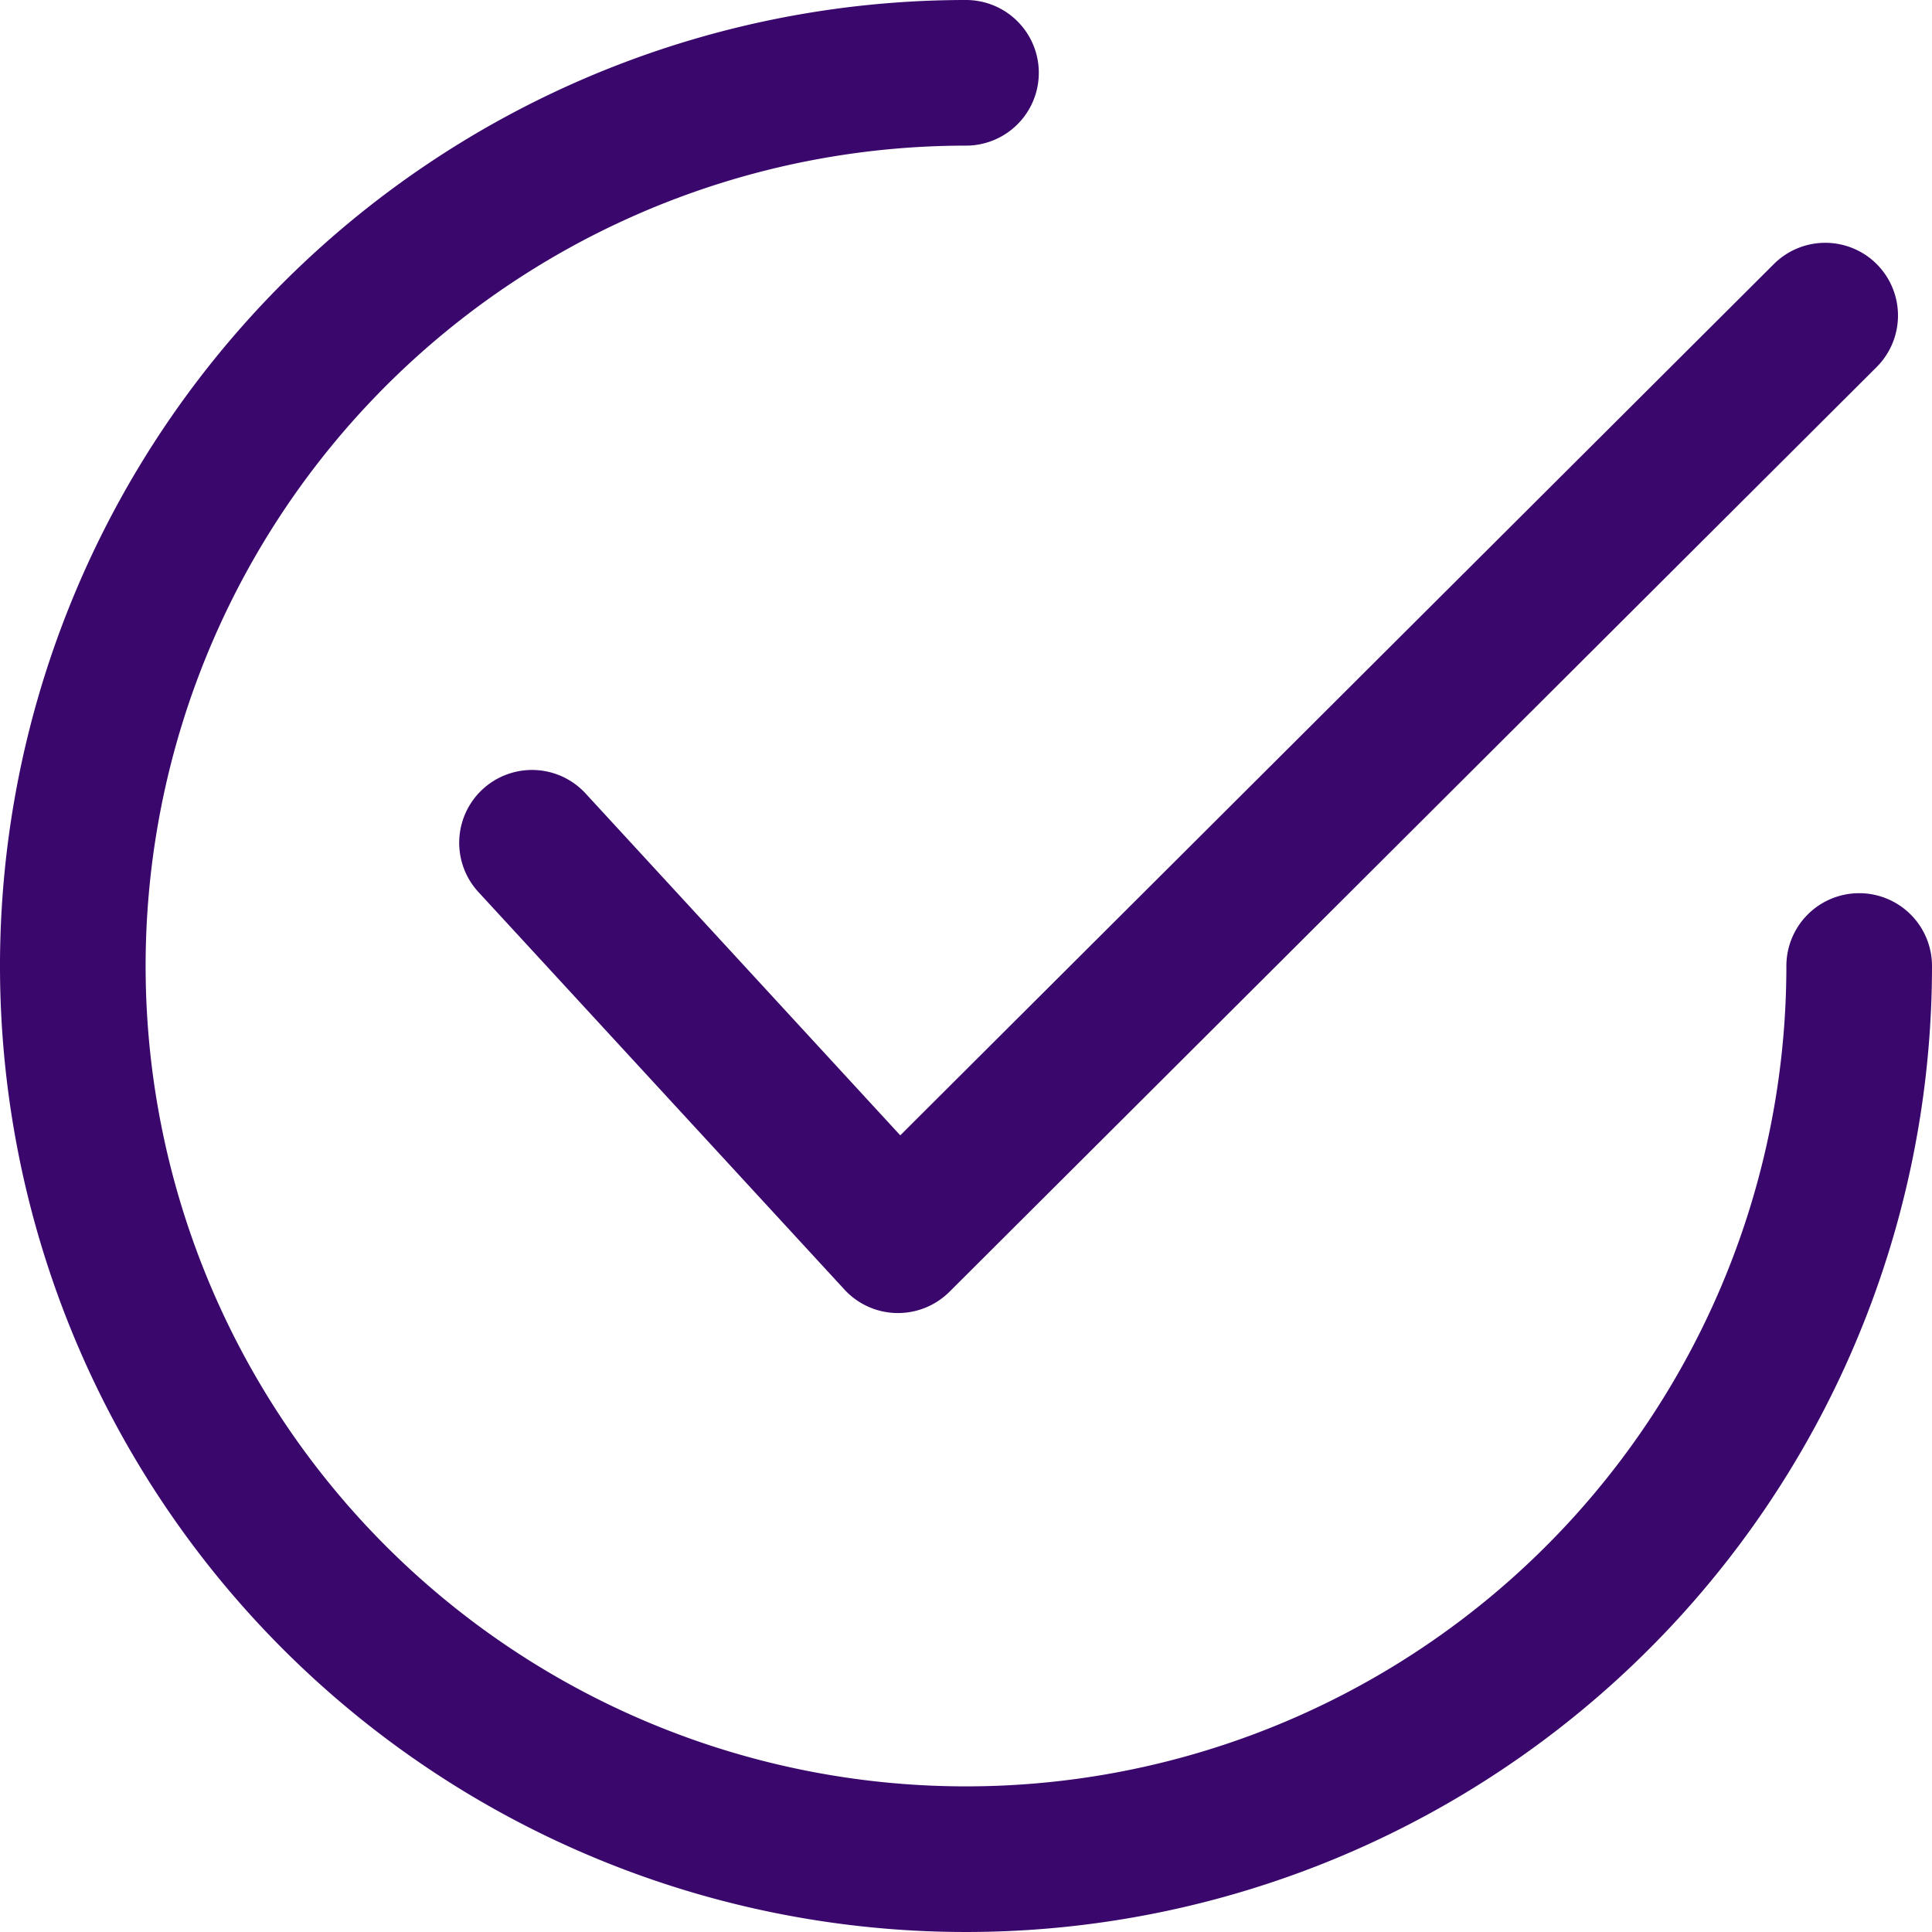
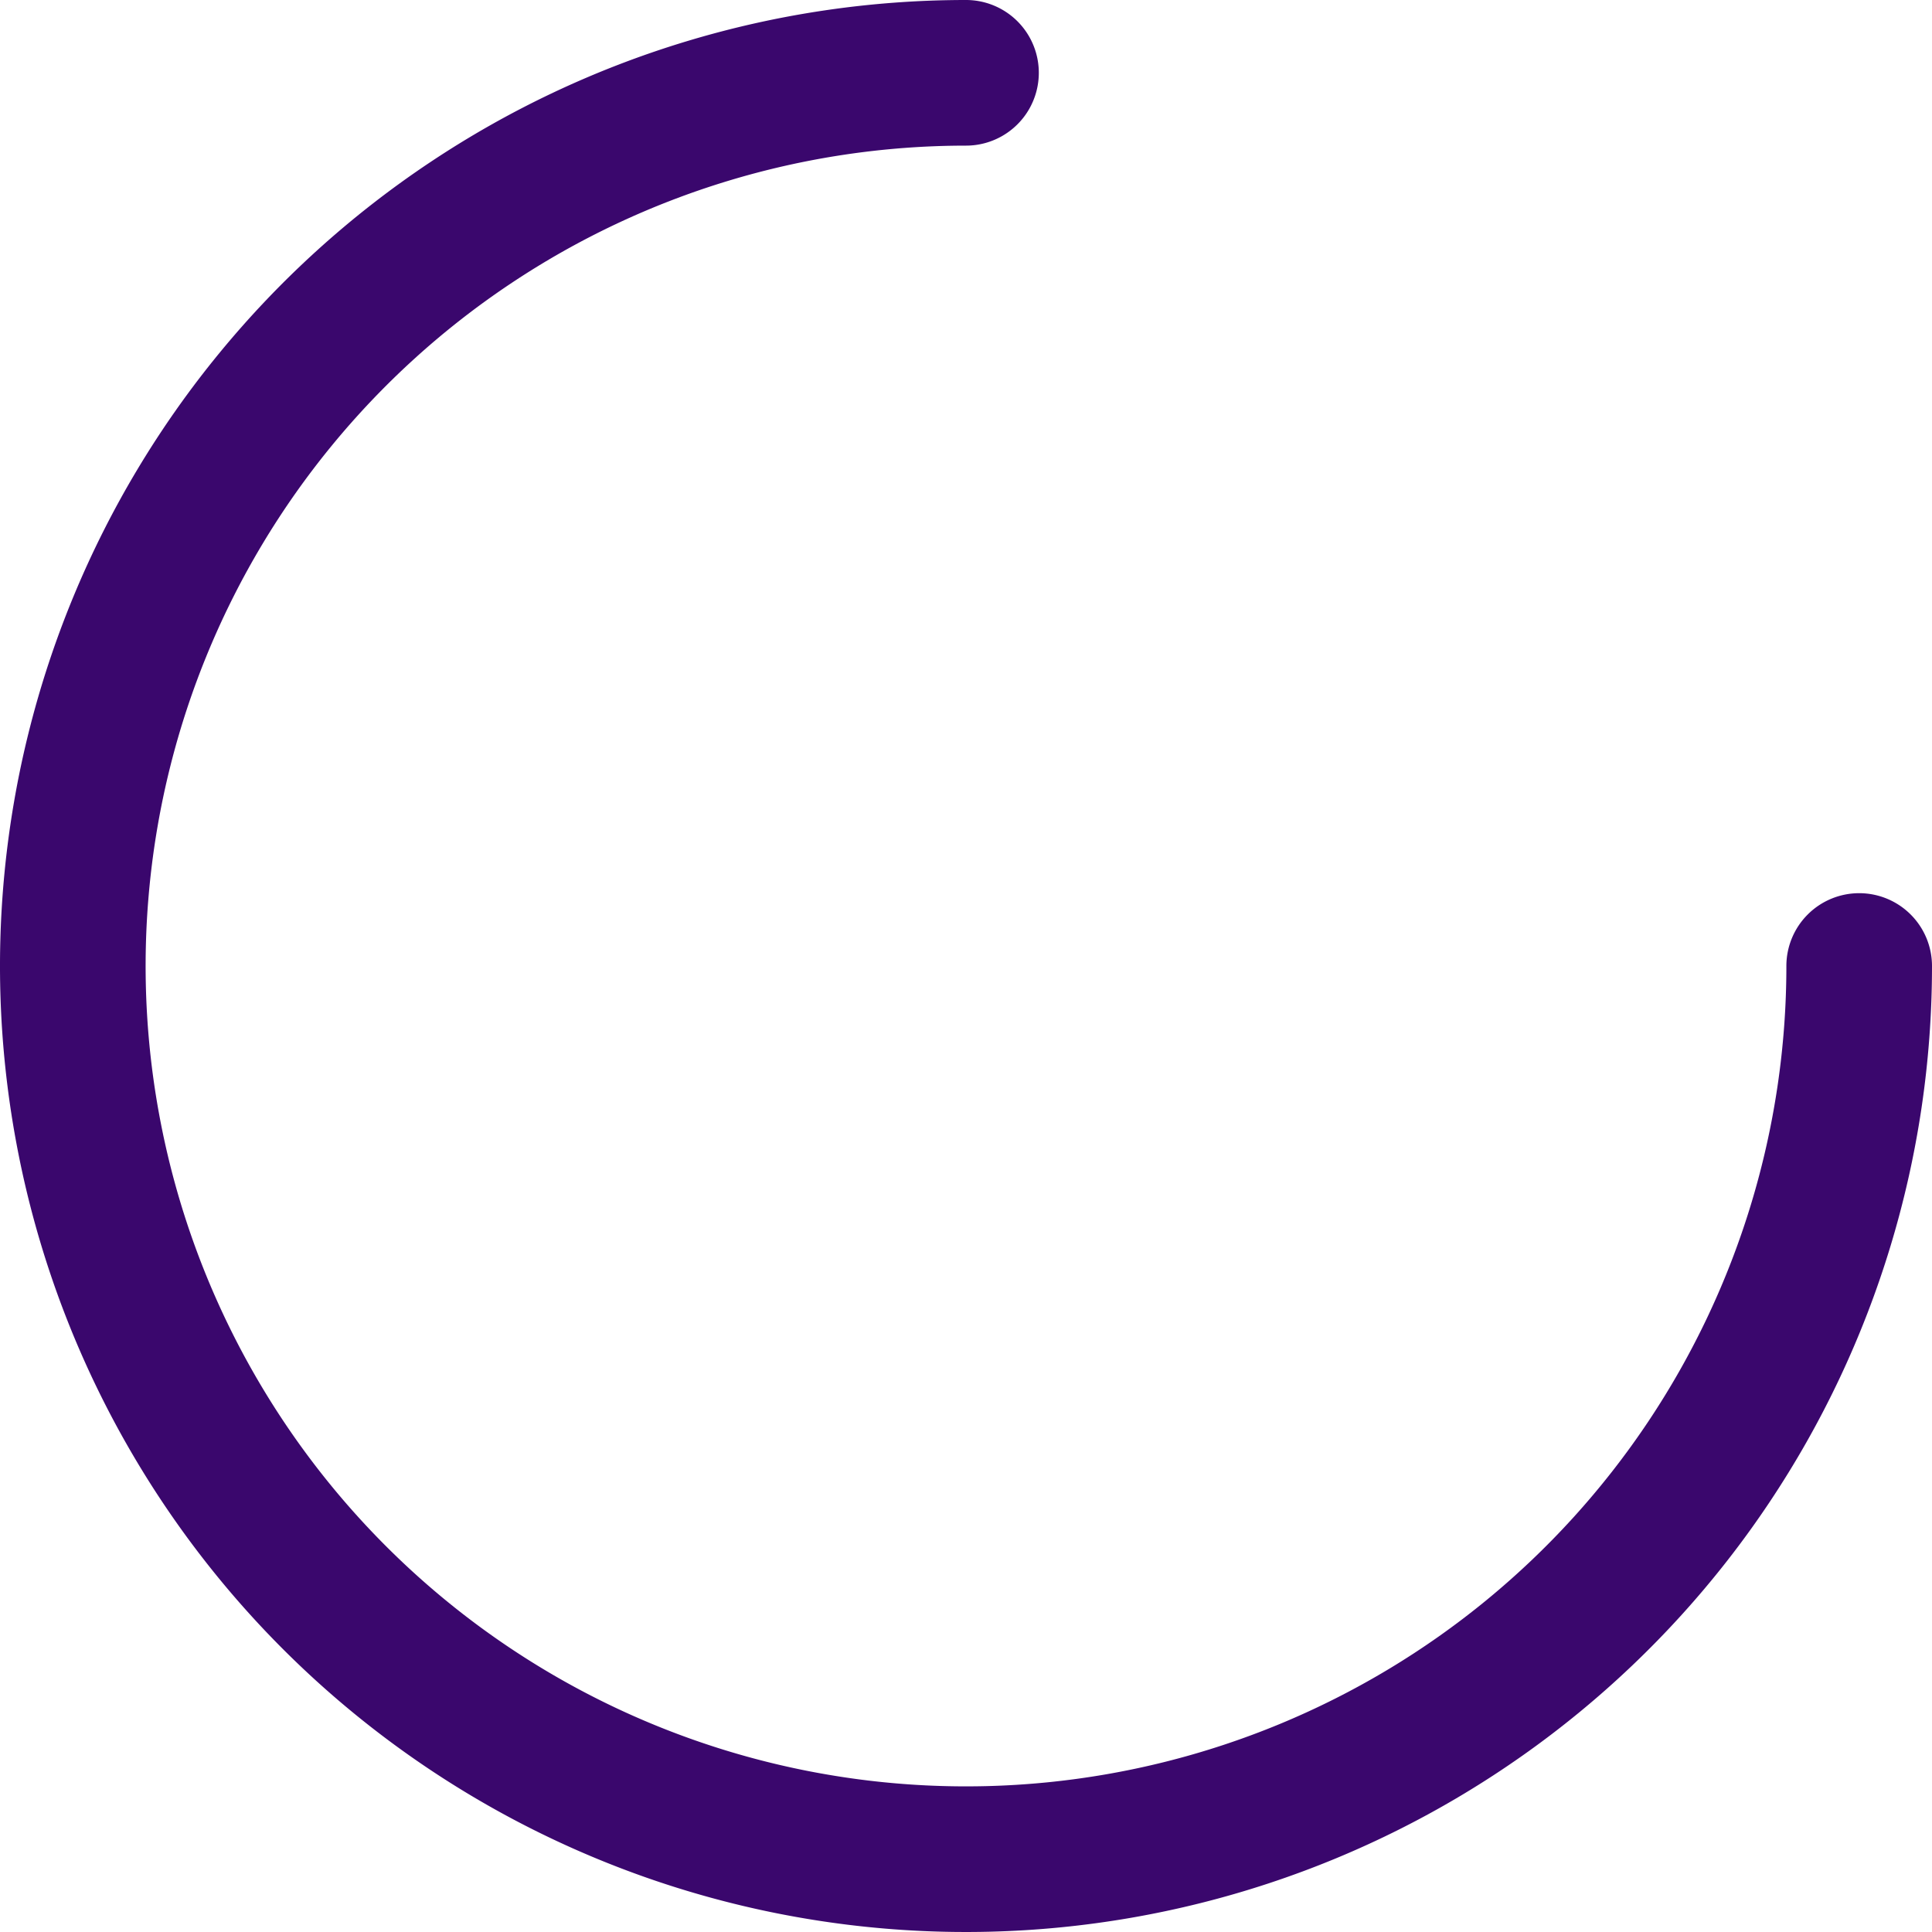
<svg xmlns="http://www.w3.org/2000/svg" id="checked" width="80" height="80" viewBox="0 0 80 80">
  <g id="Group_105" data-name="Group 105" transform="translate(18.995 10.051)">
    <g id="Group_104" data-name="Group 104">
-       <path id="Path_92" data-name="Path 92" d="M180.285,65.213a3.014,3.014,0,0,0-4.263,0l-36.171,36.075L126.8,87.109a3.015,3.015,0,0,0-4.436,4.084l15.176,16.481a3.011,3.011,0,0,0,2.154.972h.064a3.018,3.018,0,0,0,2.129-.879l38.392-38.291A3.015,3.015,0,0,0,180.285,65.213Z" transform="translate(-121.568 -64.327)" fill="#3a076d" />
-     </g>
+       </g>
  </g>
  <g id="Group_107" data-name="Group 107">
    <g id="Group_106" data-name="Group 106">
      <path id="Path_93" data-name="Path 93" d="M76.985,36.985A3.015,3.015,0,0,0,73.97,40,33.97,33.97,0,1,1,40,6.03,3.015,3.015,0,1,0,40,0,40,40,0,1,0,80,40,3.015,3.015,0,0,0,76.985,36.985Z" fill="#3a076d" />
    </g>
  </g>
</svg>